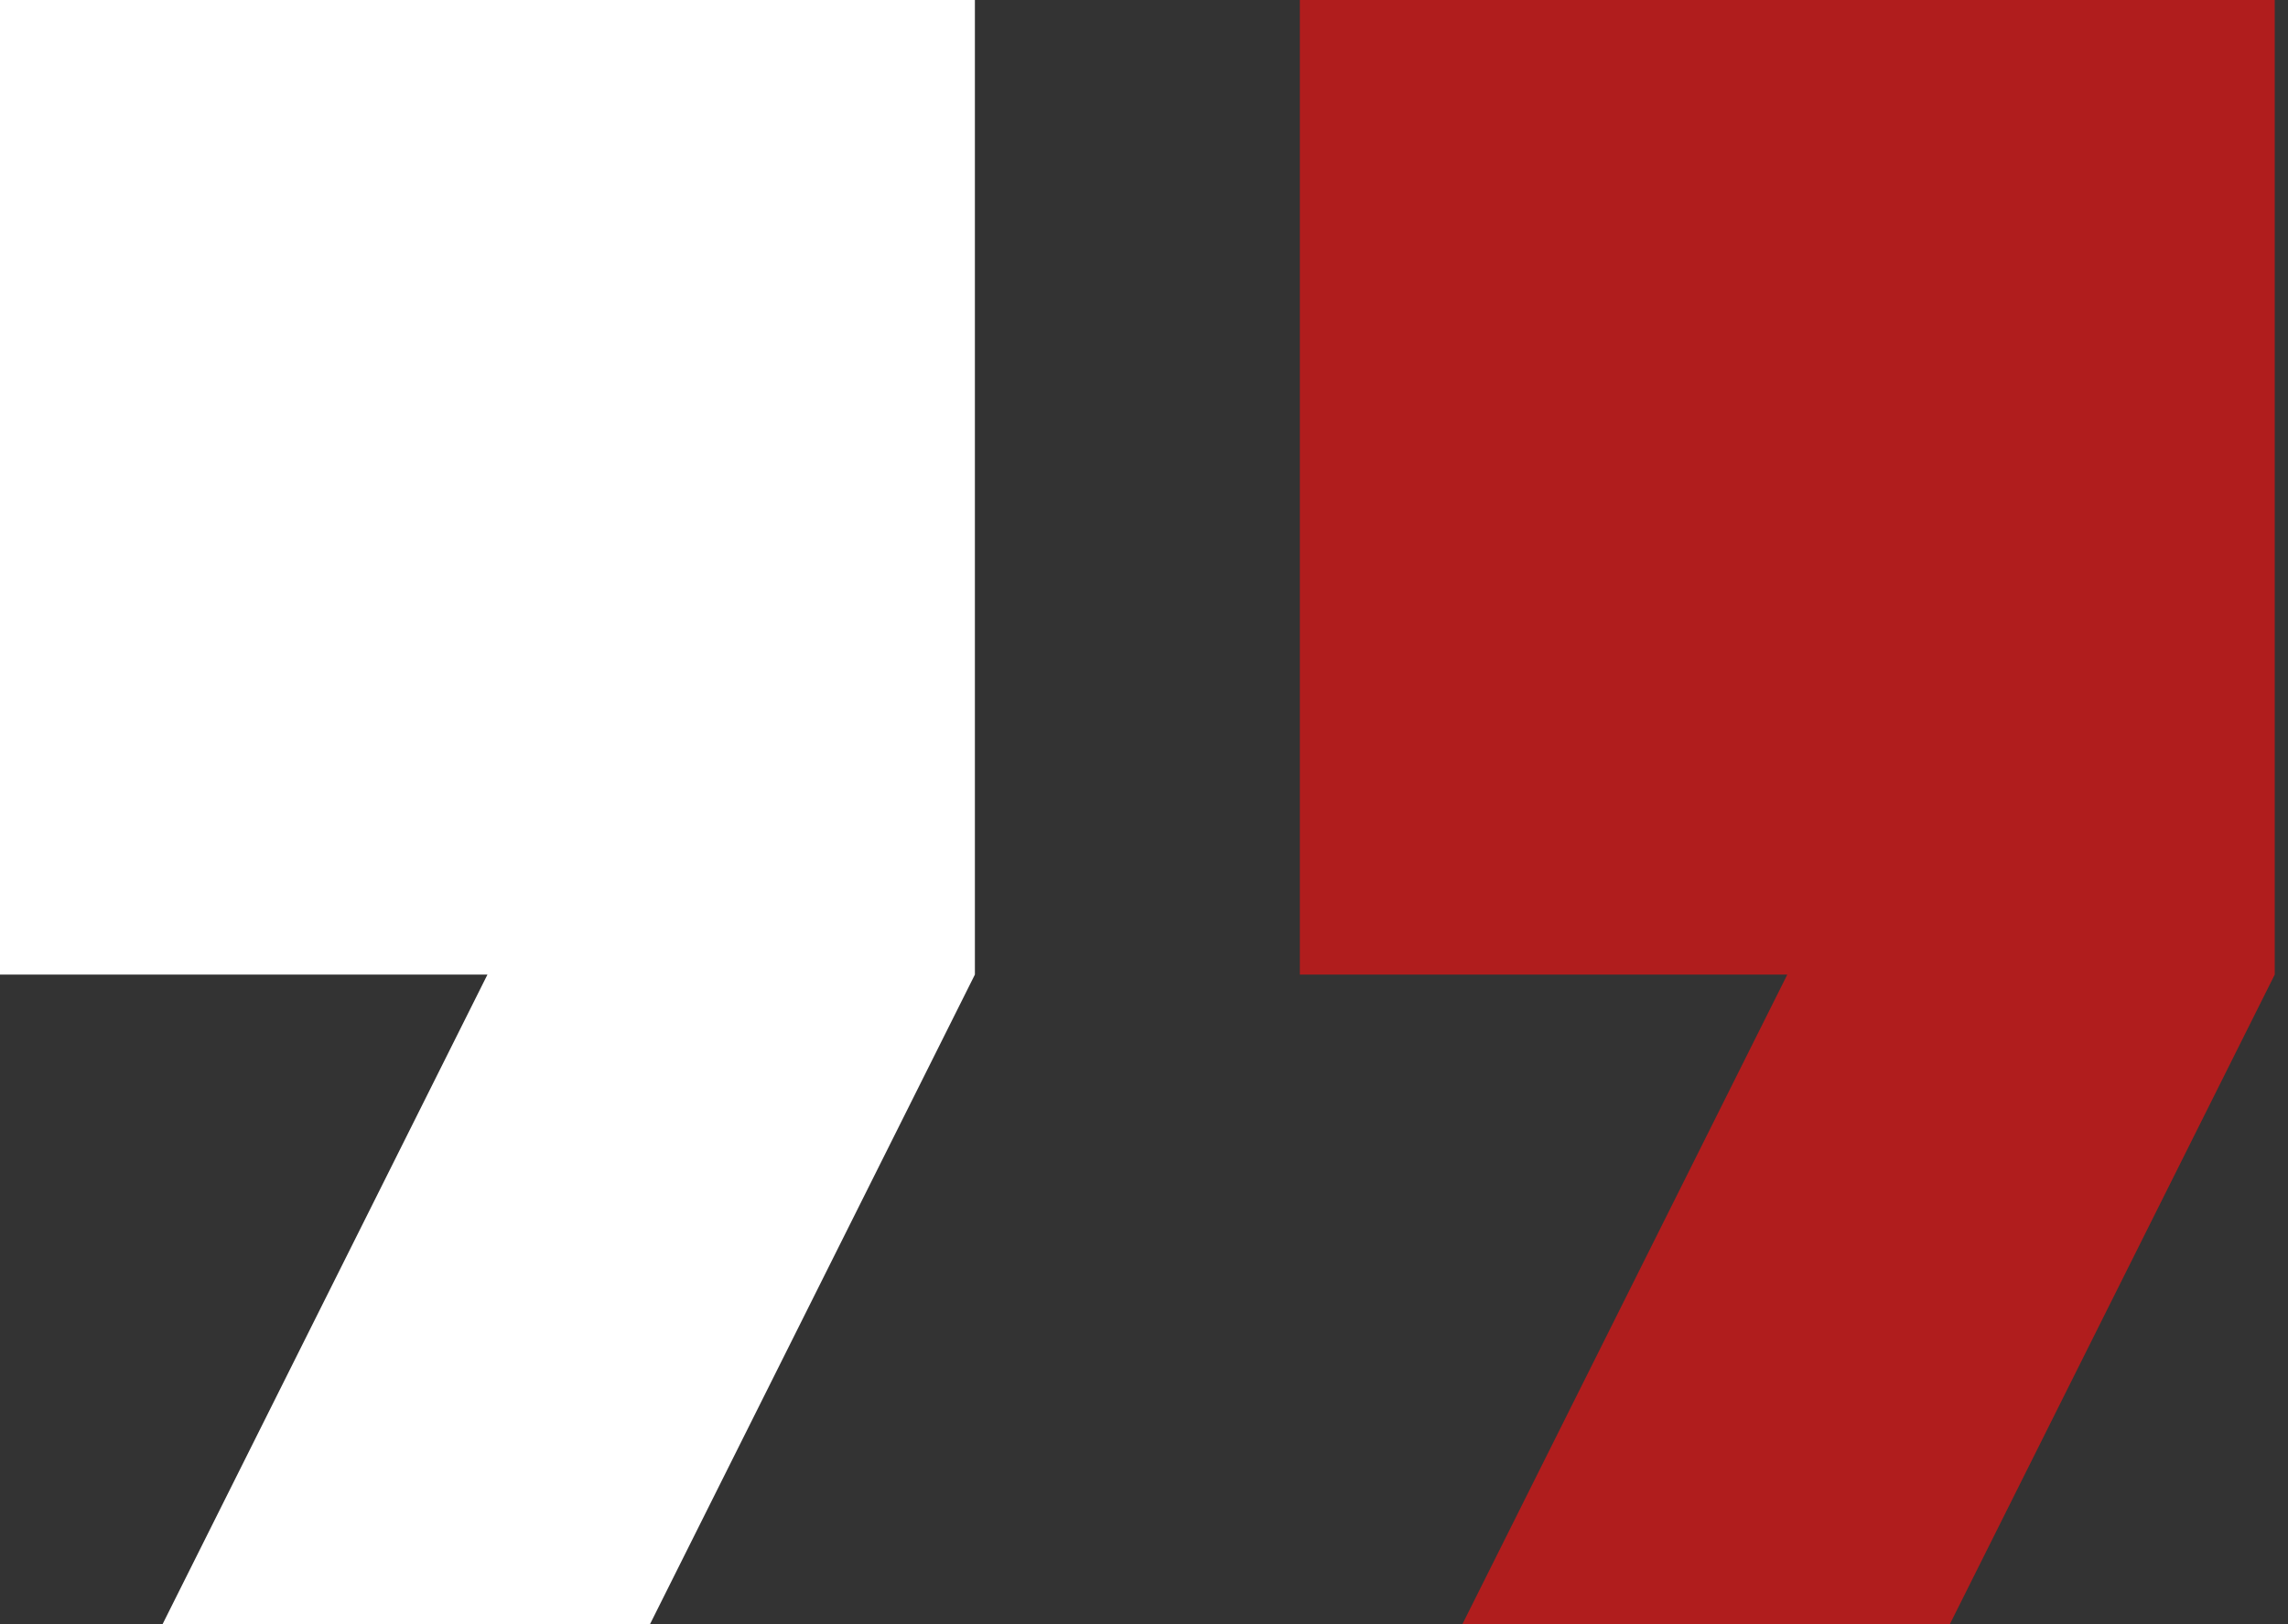
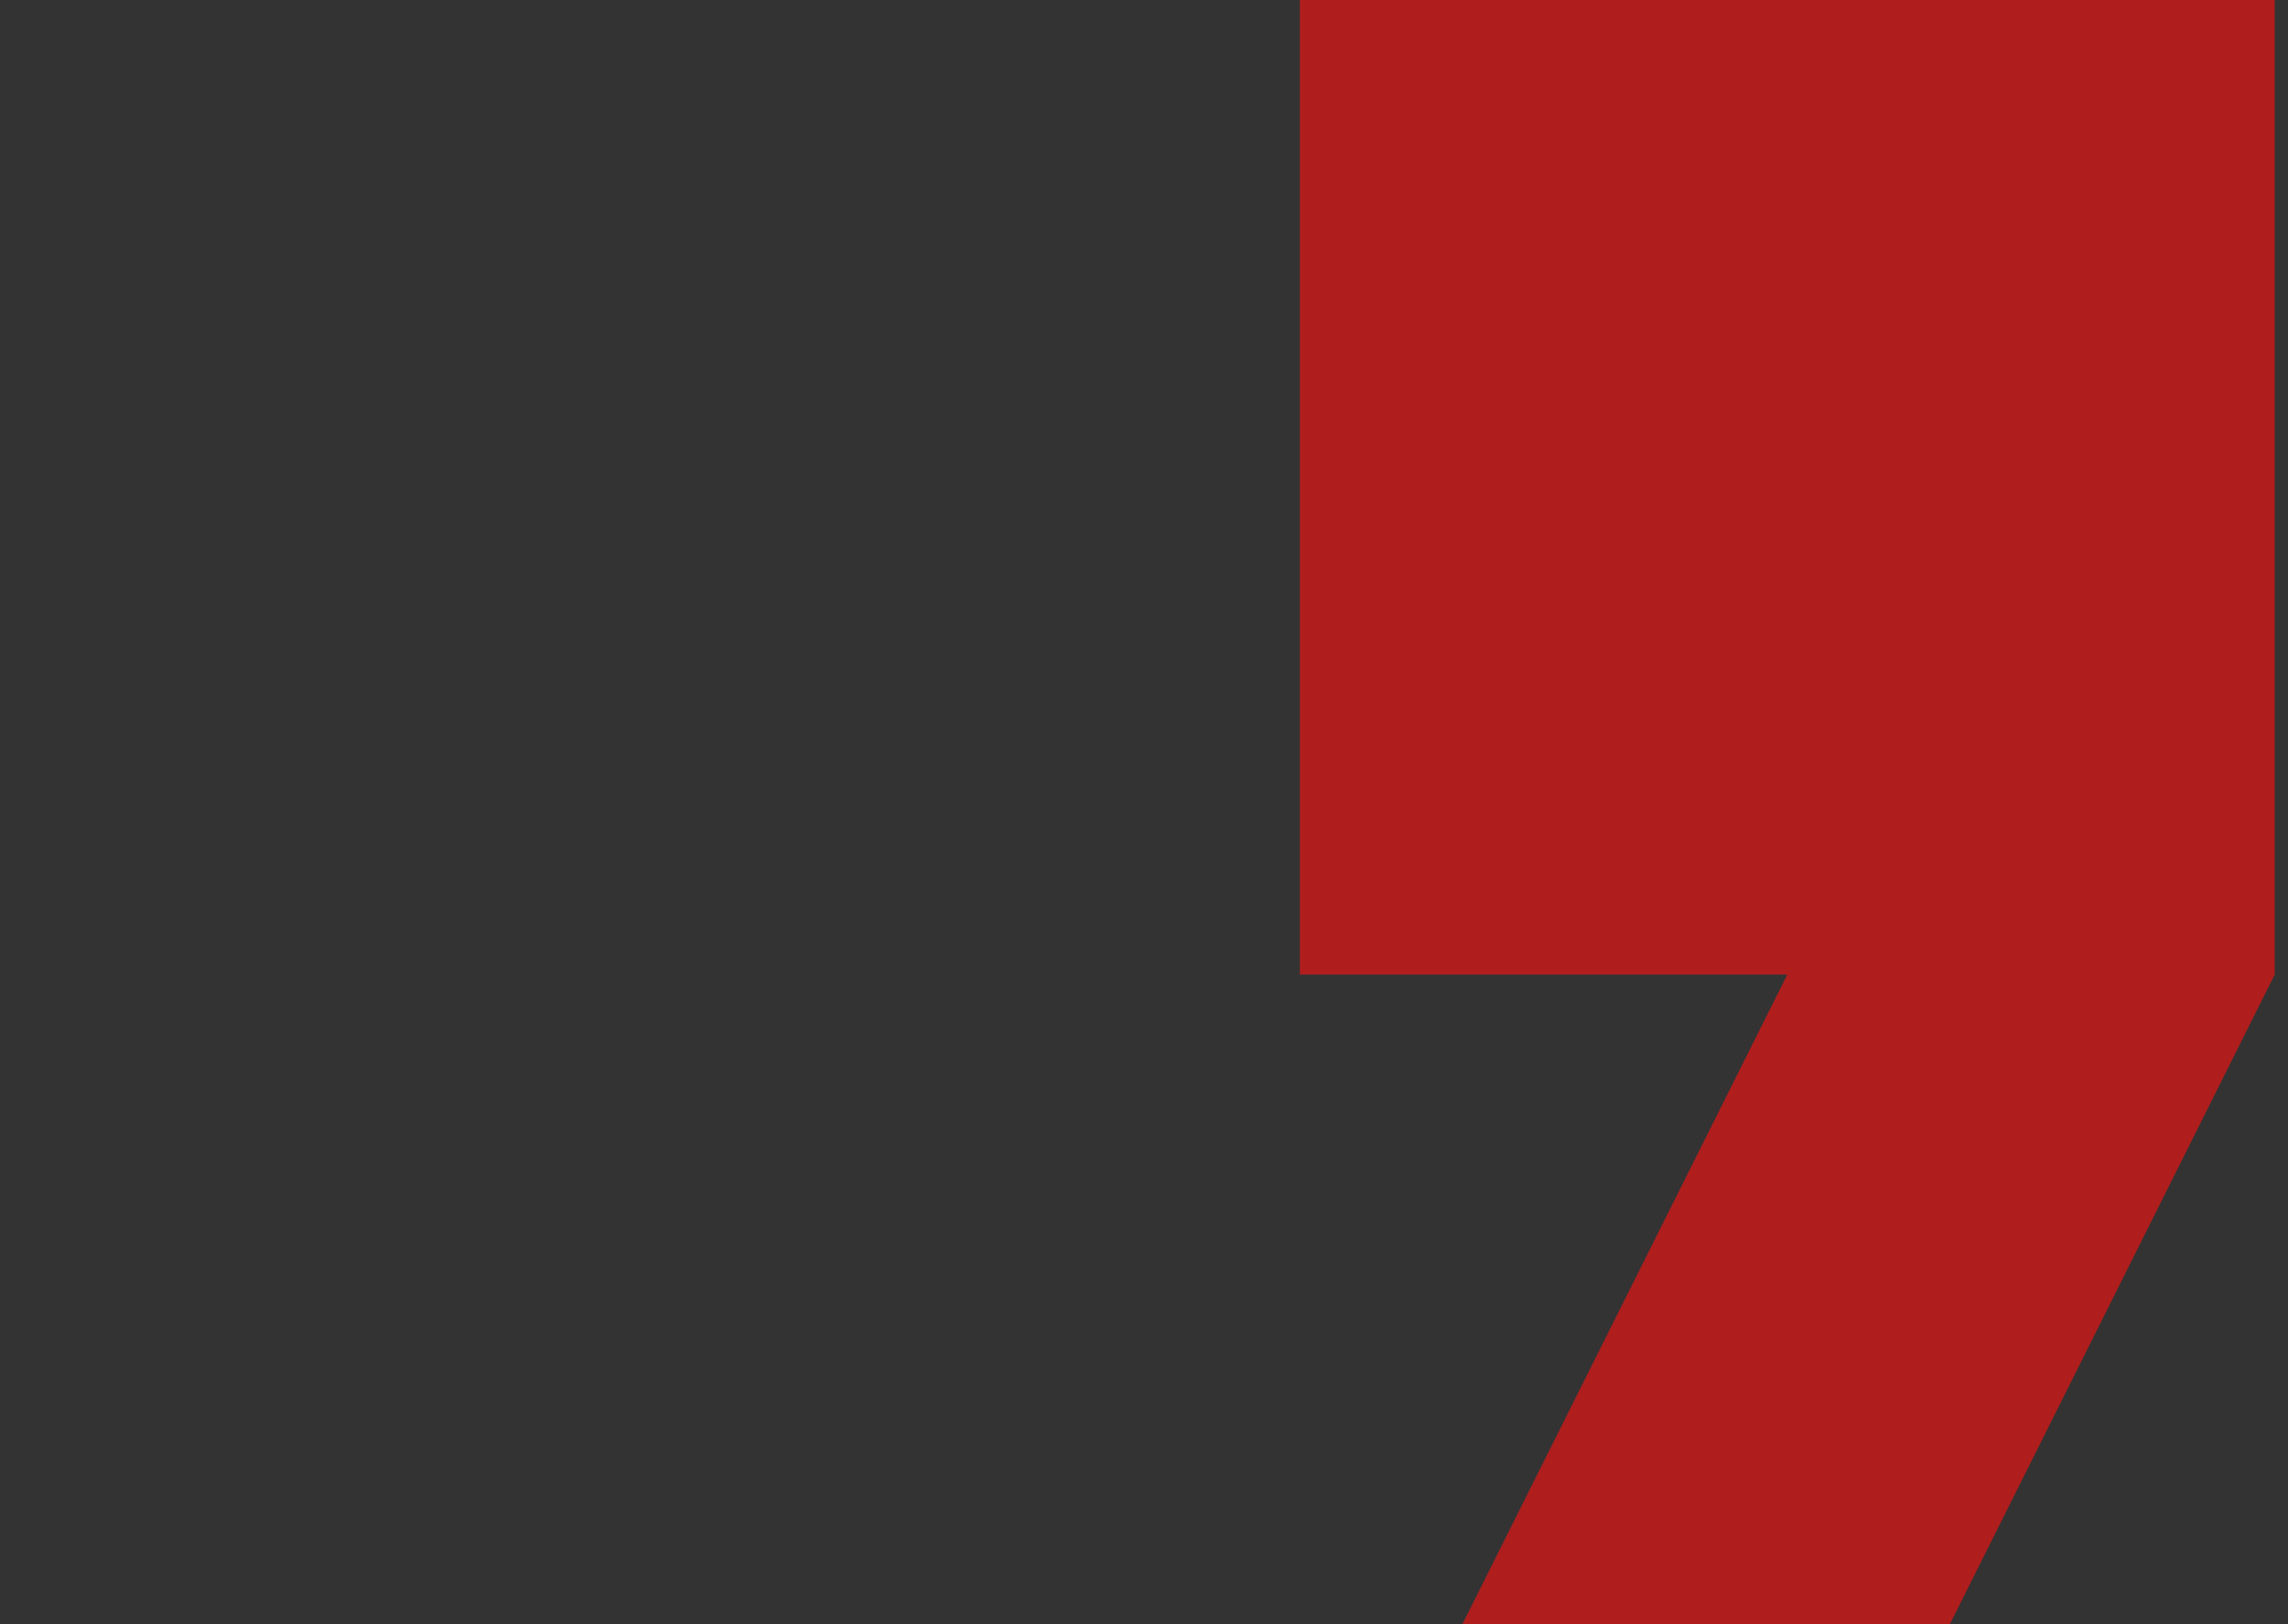
<svg xmlns="http://www.w3.org/2000/svg" width="69" height="49" viewBox="0 0 69 49" fill="none">
  <rect x="0" y="0" width="69" height="49" fill="#333333" stroke="none" />
-   <path d="M0 29.4H14.7L4.9 49H19.6L29.4 29.4V0H0V29.4Z" fill="white" />
  <path d="M39.2 0V29.4H53.9L44.1 49H58.8L68.6 29.4V0H39.2Z" fill="#B01D1D" />
</svg>